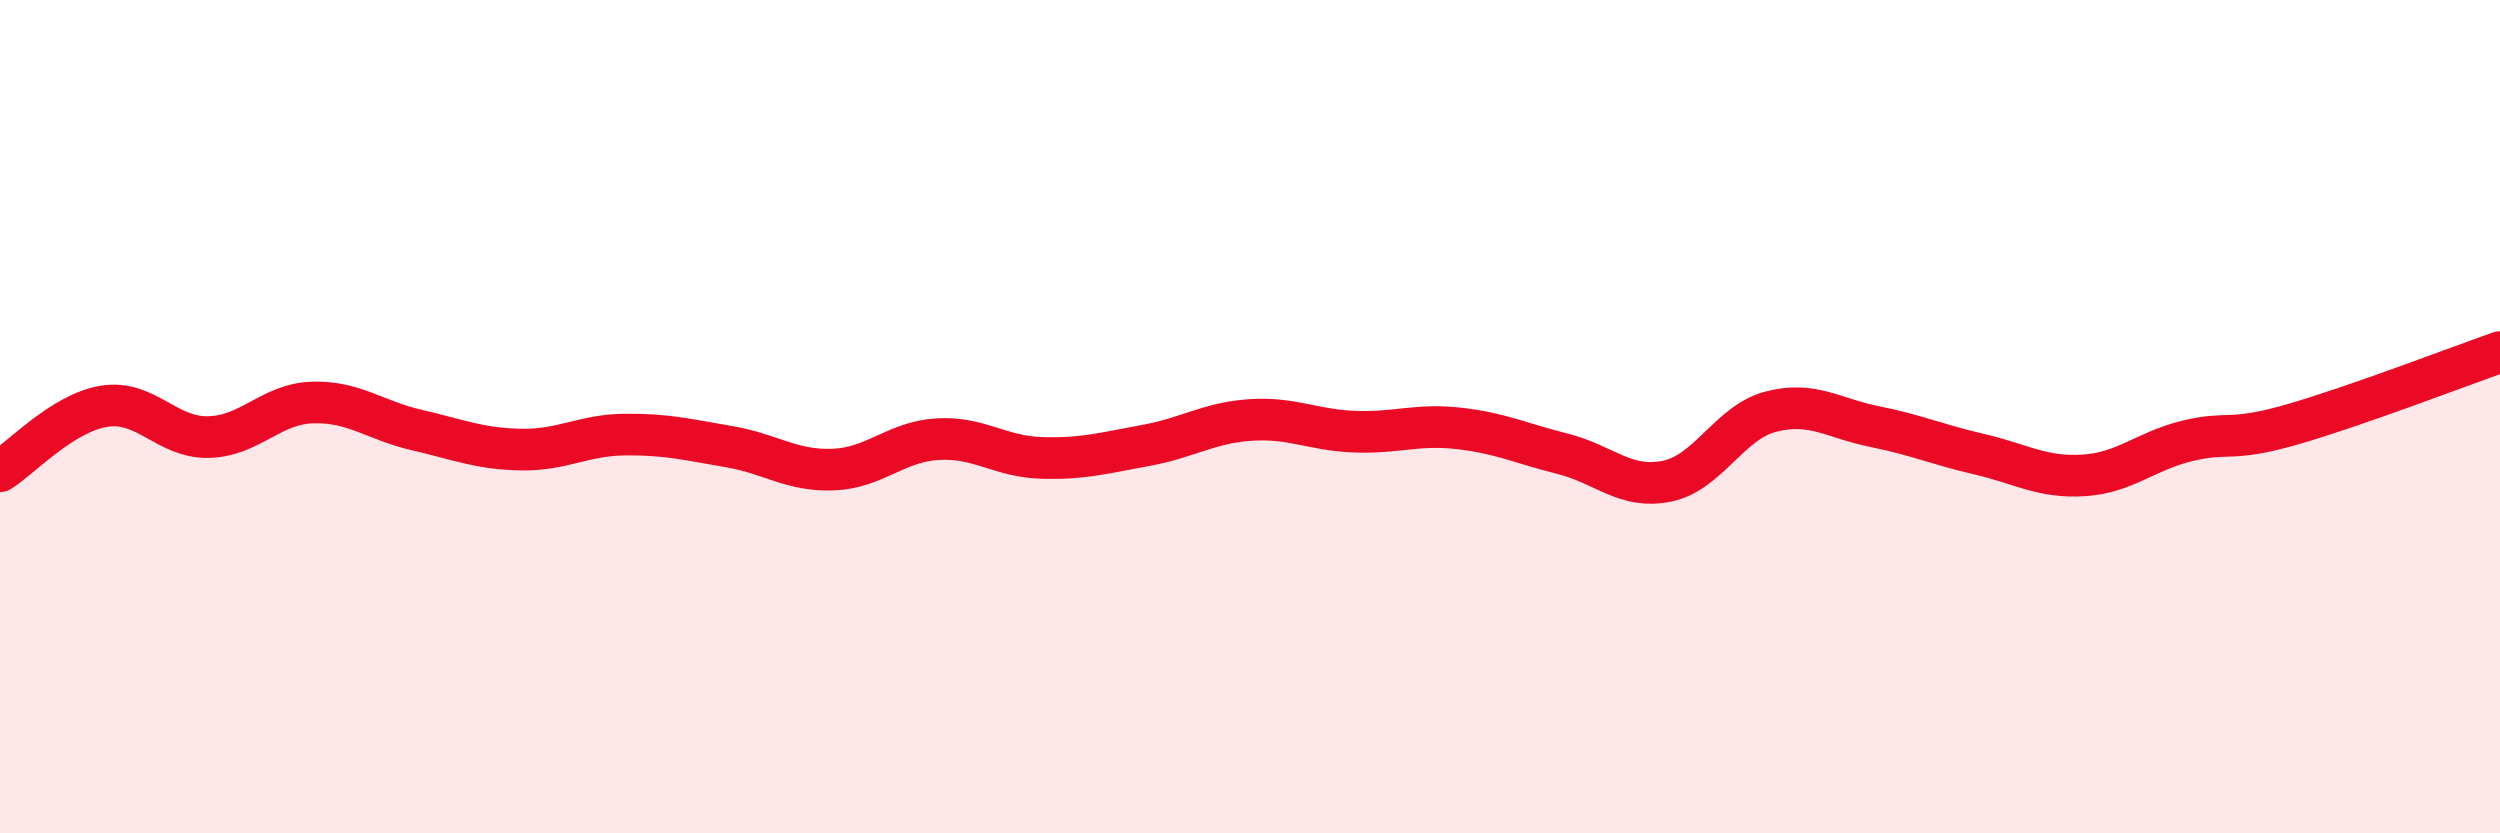
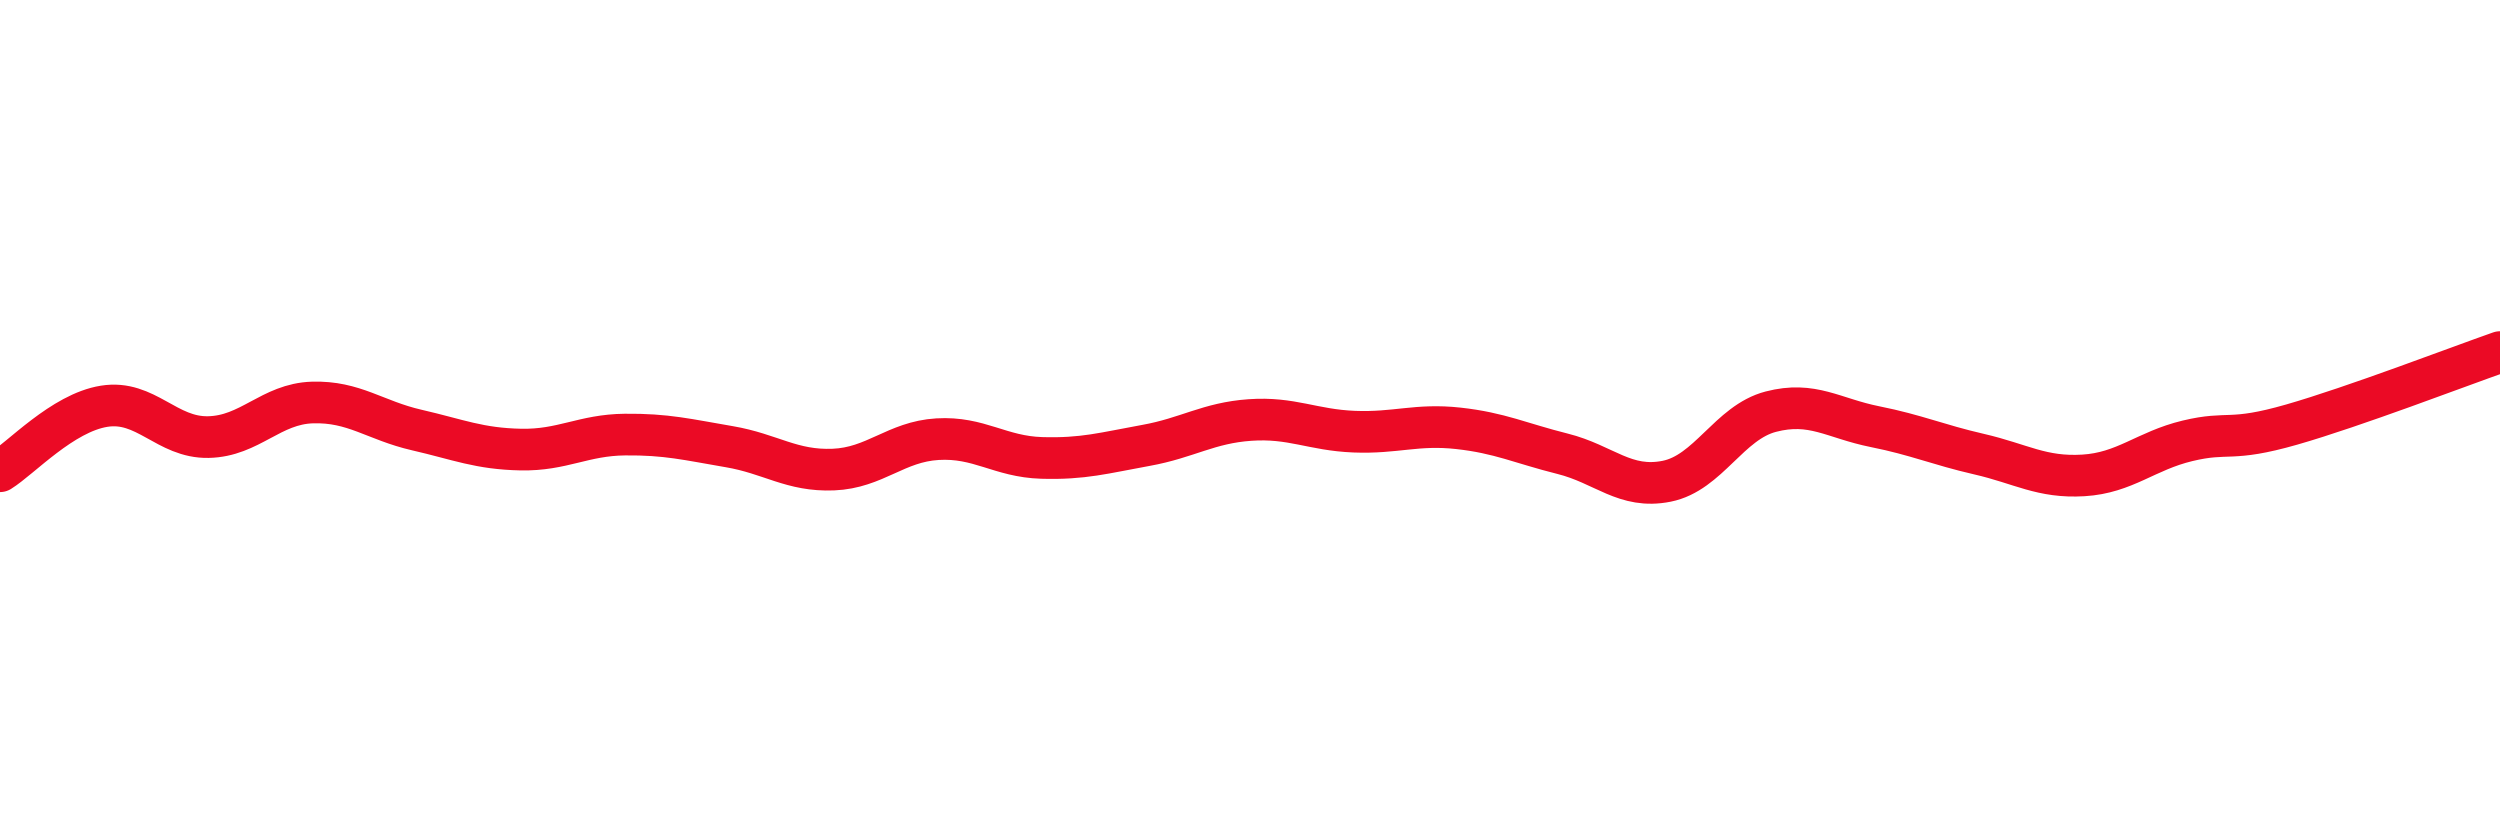
<svg xmlns="http://www.w3.org/2000/svg" width="60" height="20" viewBox="0 0 60 20">
-   <path d="M 0,11.31 C 0.5,11 1.5,9.91 2.5,9.75 C 3.5,9.59 4,10.51 5,10.49 C 6,10.47 6.5,9.69 7.5,9.66 C 8.5,9.63 9,10.09 10,10.32 C 11,10.55 11.5,10.77 12.5,10.79 C 13.5,10.81 14,10.44 15,10.43 C 16,10.42 16.5,10.55 17.5,10.72 C 18.5,10.89 19,11.31 20,11.27 C 21,11.23 21.5,10.6 22.5,10.54 C 23.5,10.48 24,10.96 25,10.99 C 26,11.02 26.5,10.87 27.5,10.69 C 28.5,10.51 29,10.15 30,10.08 C 31,10.01 31.5,10.32 32.5,10.36 C 33.5,10.4 34,10.17 35,10.28 C 36,10.39 36.5,10.64 37.5,10.89 C 38.5,11.14 39,11.75 40,11.55 C 41,11.35 41.5,10.14 42.5,9.88 C 43.5,9.62 44,10.04 45,10.24 C 46,10.44 46.5,10.67 47.5,10.9 C 48.5,11.13 49,11.47 50,11.41 C 51,11.35 51.5,10.82 52.5,10.58 C 53.5,10.34 53.5,10.62 55,10.19 C 56.5,9.76 59,8.8 60,8.45L60 20L0 20Z" fill="#EB0A25" opacity="0.1" stroke-linecap="round" stroke-linejoin="round" />
  <path d="M 0,11.31 C 0.5,11 1.5,9.91 2.5,9.75 C 3.5,9.59 4,10.51 5,10.49 C 6,10.47 6.5,9.69 7.5,9.66 C 8.5,9.63 9,10.09 10,10.32 C 11,10.55 11.5,10.77 12.5,10.79 C 13.5,10.81 14,10.44 15,10.43 C 16,10.42 16.5,10.55 17.5,10.72 C 18.5,10.89 19,11.31 20,11.27 C 21,11.23 21.5,10.6 22.5,10.54 C 23.5,10.48 24,10.96 25,10.99 C 26,11.02 26.5,10.87 27.5,10.69 C 28.5,10.51 29,10.15 30,10.08 C 31,10.01 31.5,10.32 32.5,10.36 C 33.5,10.4 34,10.17 35,10.28 C 36,10.39 36.5,10.64 37.5,10.89 C 38.5,11.14 39,11.75 40,11.55 C 41,11.35 41.5,10.14 42.5,9.88 C 43.5,9.62 44,10.04 45,10.24 C 46,10.44 46.5,10.67 47.5,10.9 C 48.5,11.13 49,11.47 50,11.41 C 51,11.35 51.5,10.82 52.5,10.58 C 53.5,10.34 53.5,10.62 55,10.19 C 56.5,9.76 59,8.8 60,8.45" stroke="#EB0A25" stroke-width="1" fill="none" stroke-linecap="round" stroke-linejoin="round" />
</svg>